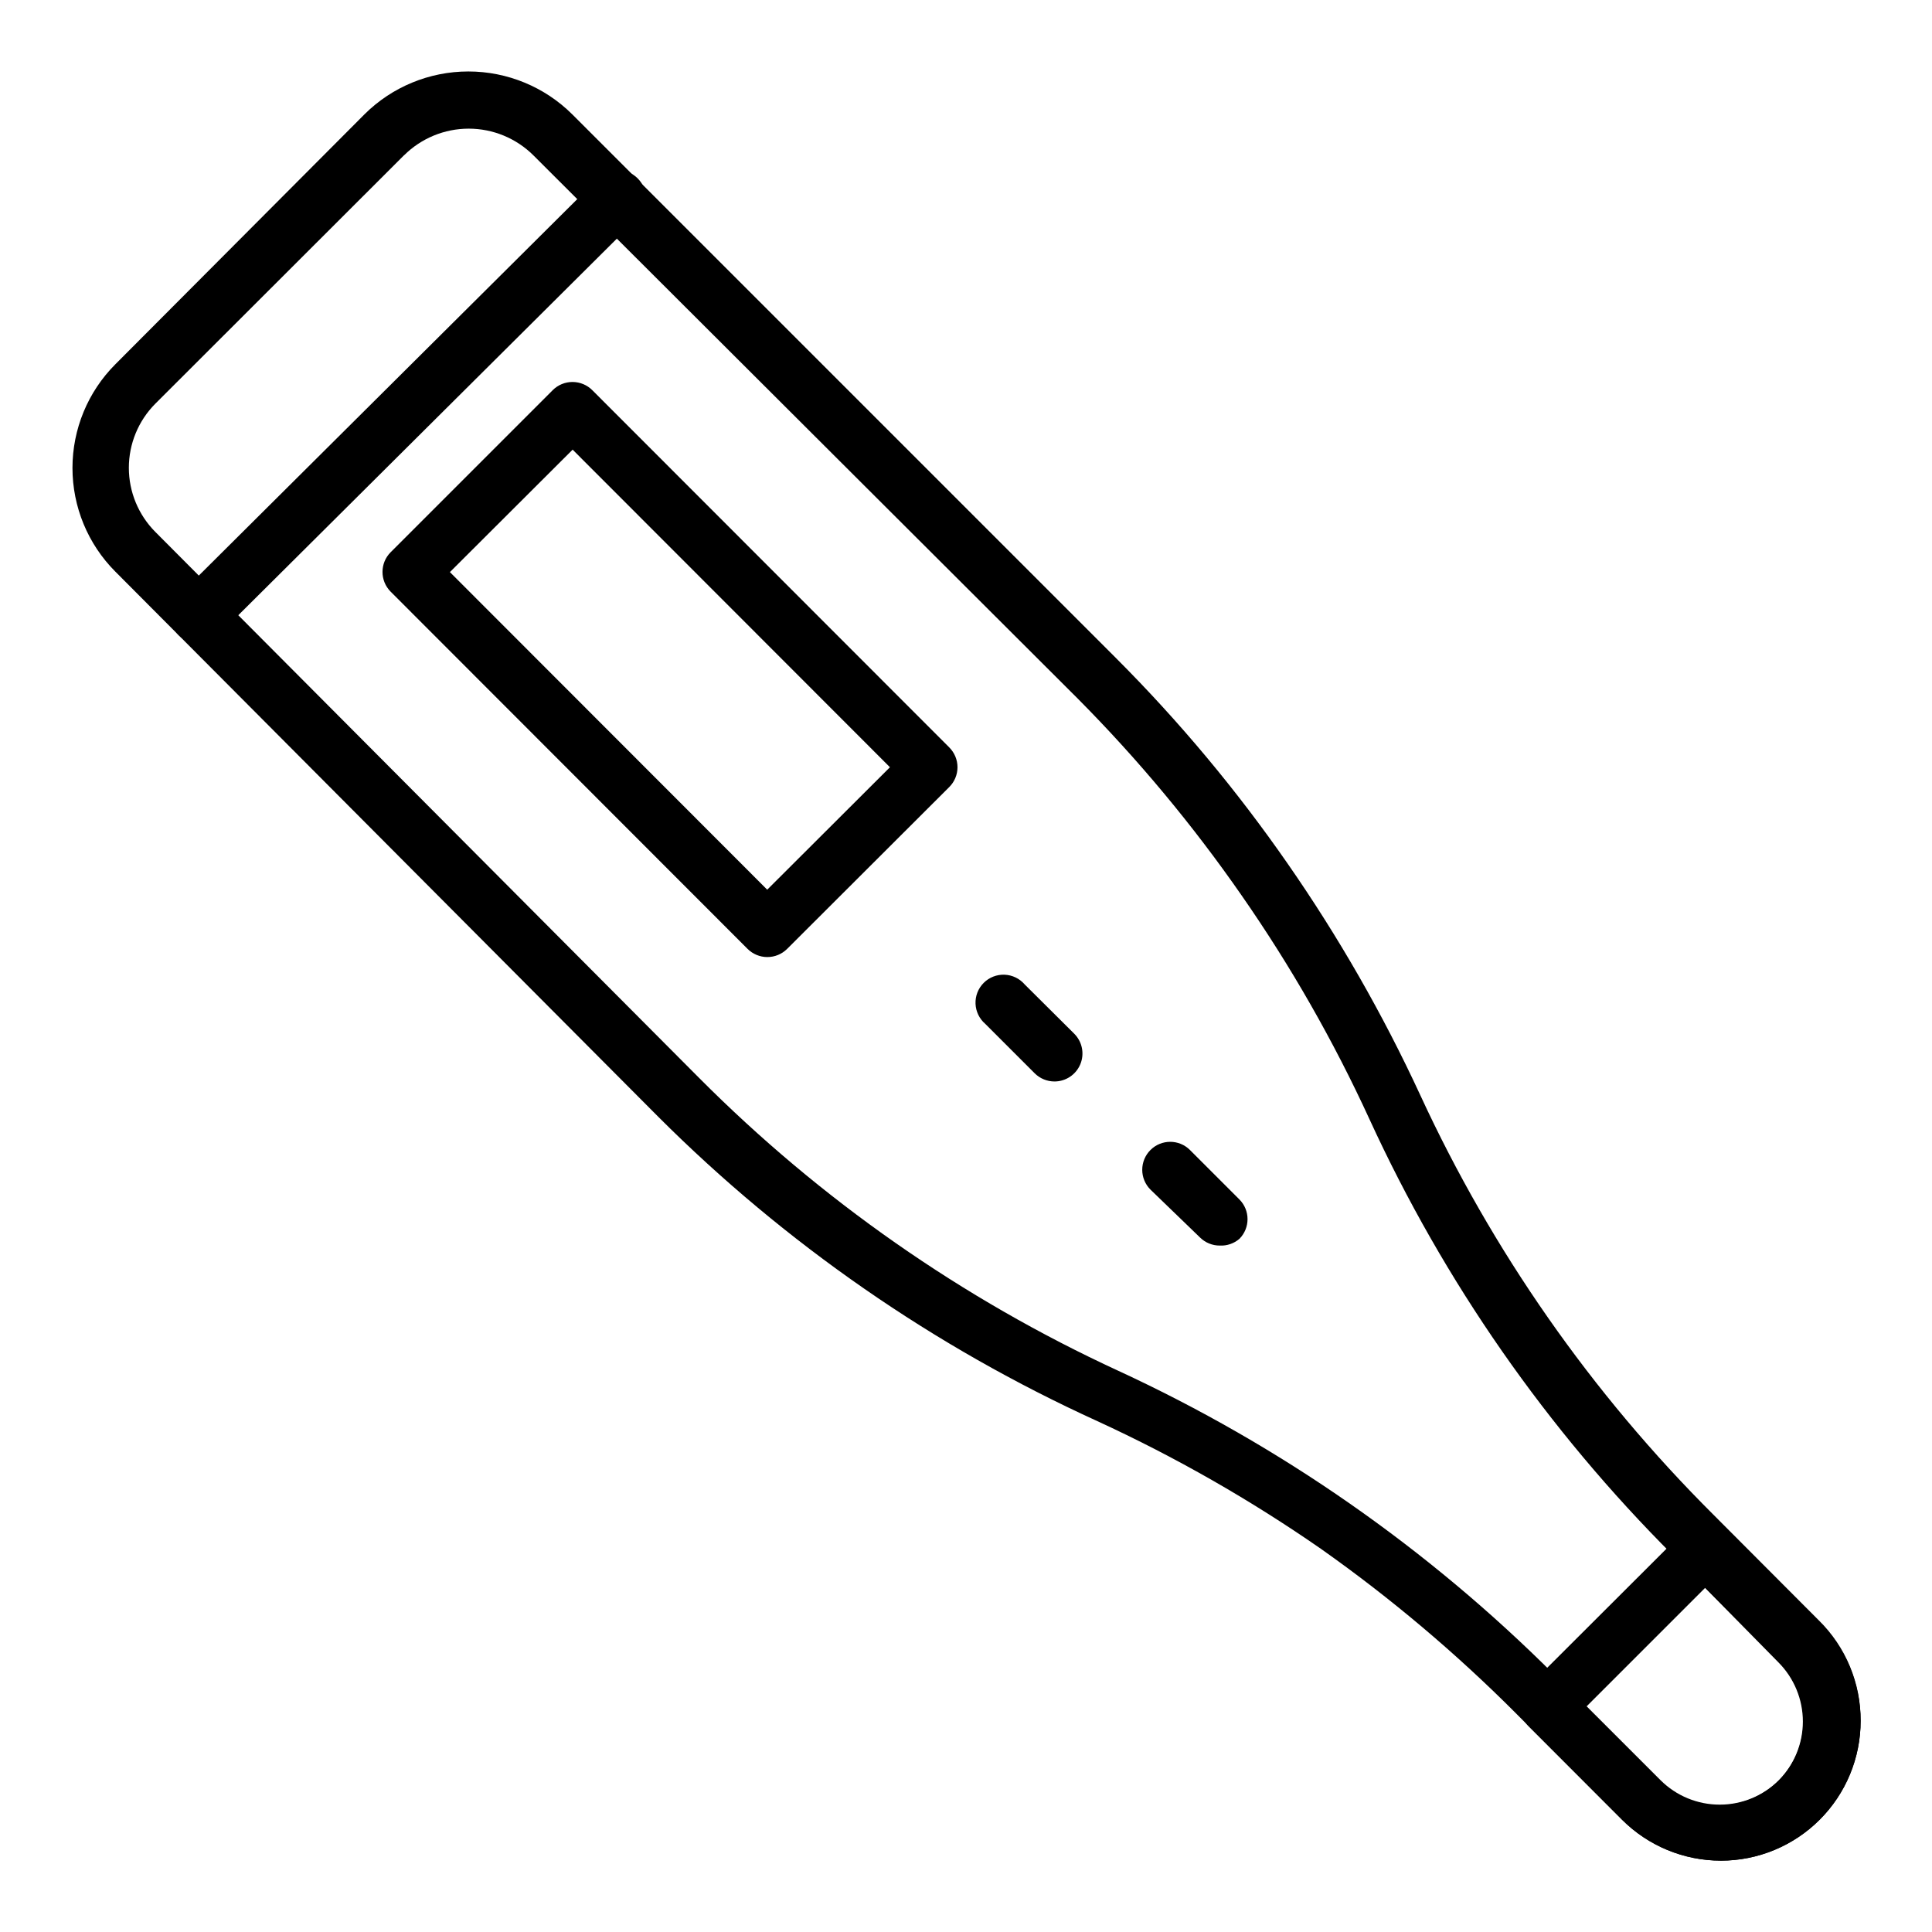
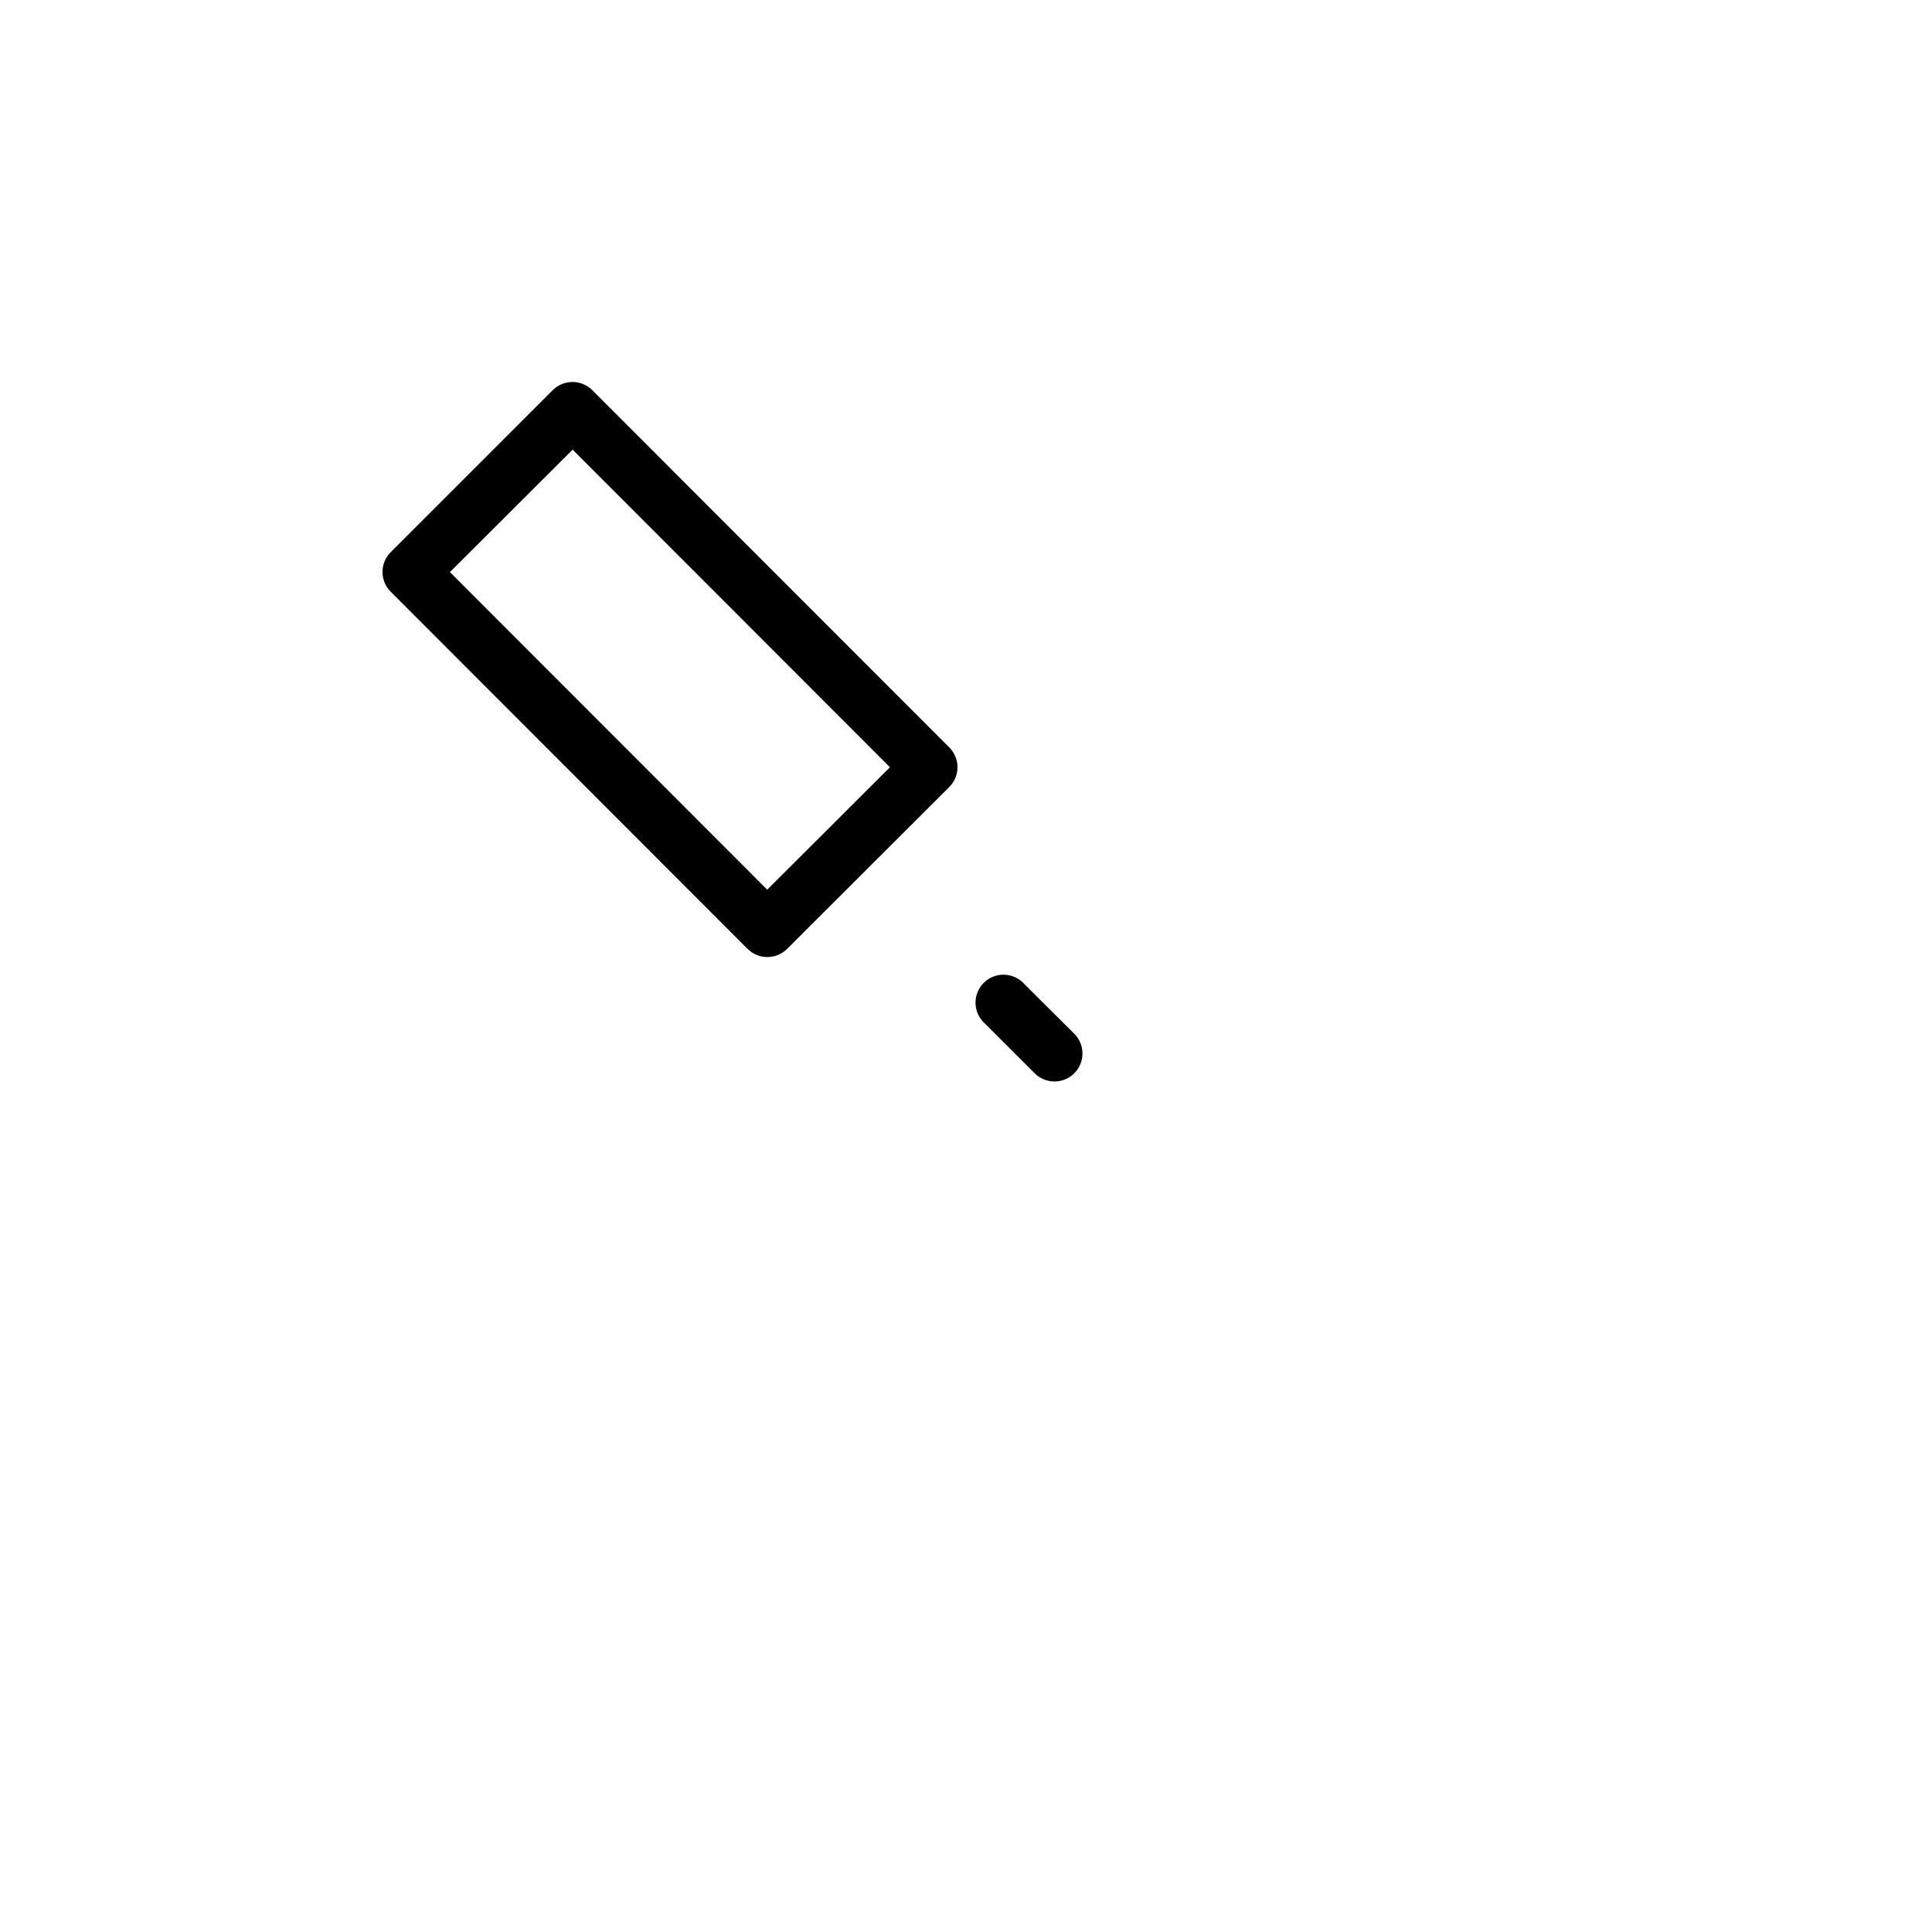
<svg xmlns="http://www.w3.org/2000/svg" fill="#000000" width="800px" height="800px" version="1.1" viewBox="144 144 512 512">
  <g>
-     <path d="m600.04 637.09c-9.805-0.004-19.211-3.894-26.152-10.816l-27.934-28.008h0.004c-15.996-16.062-33.348-30.715-51.863-43.785-18.73-13-38.562-24.328-59.273-33.859-43.277-19.703-82.676-47.008-116.32-80.609l-143.96-144.55c-7.262-7.289-11.336-17.16-11.336-27.449 0-10.289 4.074-20.16 11.336-27.449l66.016-66.234v-0.004c7.316-7.293 17.227-11.387 27.559-11.387 10.332 0 20.246 4.094 27.562 11.387l144.18 144.18c16.695 16.719 31.871 34.895 45.344 54.309 13.496 19.406 25.273 39.961 35.191 61.418 19.09 41.355 45.379 78.988 77.645 111.14l27.934 28.008v-0.004c7.16 7.019 11.172 16.645 11.113 26.672 0 9.828-3.902 19.25-10.852 26.195-6.945 6.949-16.367 10.852-26.195 10.852zm-348.96-451.95-65.941 65.867c-4.477 4.512-6.992 10.609-6.992 16.969 0 6.356 2.516 12.453 6.992 16.965l144.11 144.7c32.141 32.277 69.773 58.57 111.14 77.648 42.973 19.848 82.102 47.137 115.58 80.609l27.934 28.008v-0.004c4.164 4.164 9.816 6.5 15.707 6.5 5.887 0 11.539-2.336 15.707-6.5 4.137-4.164 6.461-9.797 6.461-15.668 0-5.871-2.324-11.508-6.461-15.672l-27.785-28.227c-33.555-33.465-60.852-72.656-80.609-115.73-9.512-20.723-20.84-40.559-33.859-59.273-12.922-18.621-27.449-36.07-43.418-52.16l-144.32-144.03c-4.551-4.512-10.703-7.047-17.117-7.047-6.41 0-12.562 2.535-17.113 7.047z" />
-     <path d="m600.04 637.09c-9.805-0.004-19.211-3.894-26.152-10.816l-24.82-24.82c-1.402-1.391-2.191-3.285-2.191-5.262s0.789-3.867 2.191-5.262l41.934-41.859c1.387-1.414 3.281-2.215 5.262-2.223 1.953 0.027 3.82 0.828 5.188 2.223l24.82 24.82c6.922 6.941 10.812 16.348 10.816 26.152 0 9.828-3.902 19.25-10.852 26.195-6.945 6.949-16.367 10.852-26.195 10.852zm-35.562-40.898 19.559 19.559h0.004c4.164 4.164 9.816 6.5 15.707 6.5 5.887 0 11.539-2.336 15.707-6.5 4.137-4.164 6.461-9.797 6.461-15.668s-2.324-11.508-6.461-15.672l-19.559-19.633z" />
    <path d="m347.32 397.63c-1.941-0.008-3.805-0.781-5.188-2.148l-94.609-94.688c-2.875-2.891-2.875-7.559 0-10.445l42.973-42.973h-0.004c1.398-1.387 3.293-2.16 5.262-2.148 1.98 0.008 3.875 0.809 5.262 2.223l94.539 94.609c1.402 1.395 2.191 3.285 2.191 5.262 0 1.977-0.789 3.871-2.191 5.262l-42.973 42.898c-1.398 1.387-3.293 2.16-5.262 2.148zm-84.09-102.02 84.09 84.168 32.523-32.453-84.09-84.164z" />
-     <path d="m196.62 314.5c-1.969 0.012-3.859-0.762-5.258-2.148-1.402-1.391-2.191-3.285-2.191-5.262 0-1.977 0.789-3.867 2.191-5.262l111.13-110.54v0.004c1.391-1.402 3.285-2.191 5.262-2.191 1.977 0 3.867 0.789 5.258 2.191 2.875 2.891 2.875 7.555 0 10.445l-111.13 110.54c-1.387 1.414-3.281 2.215-5.262 2.223z" />
-     <path d="m467.27 474.09c-1.973 0.008-3.863-0.762-5.262-2.148l-13.113-12.672c-1.402-1.391-2.191-3.285-2.191-5.258 0-1.977 0.789-3.871 2.191-5.262 2.891-2.875 7.555-2.875 10.445 0l13.113 13.113c2.875 2.891 2.875 7.559 0 10.445-1.438 1.234-3.293 1.871-5.184 1.781z" />
    <path d="m423.41 430.6c-1.941-0.008-3.805-0.781-5.188-2.148l-13.113-13.113c-1.566-1.344-2.504-3.281-2.582-5.344-0.082-2.062 0.703-4.062 2.164-5.523 1.461-1.461 3.461-2.246 5.523-2.164 2.062 0.078 4 1.016 5.344 2.582l13.113 13.039v0.004c2.137 2.117 2.777 5.32 1.625 8.102-1.156 2.777-3.875 4.582-6.887 4.566z" />
  </g>
</svg>